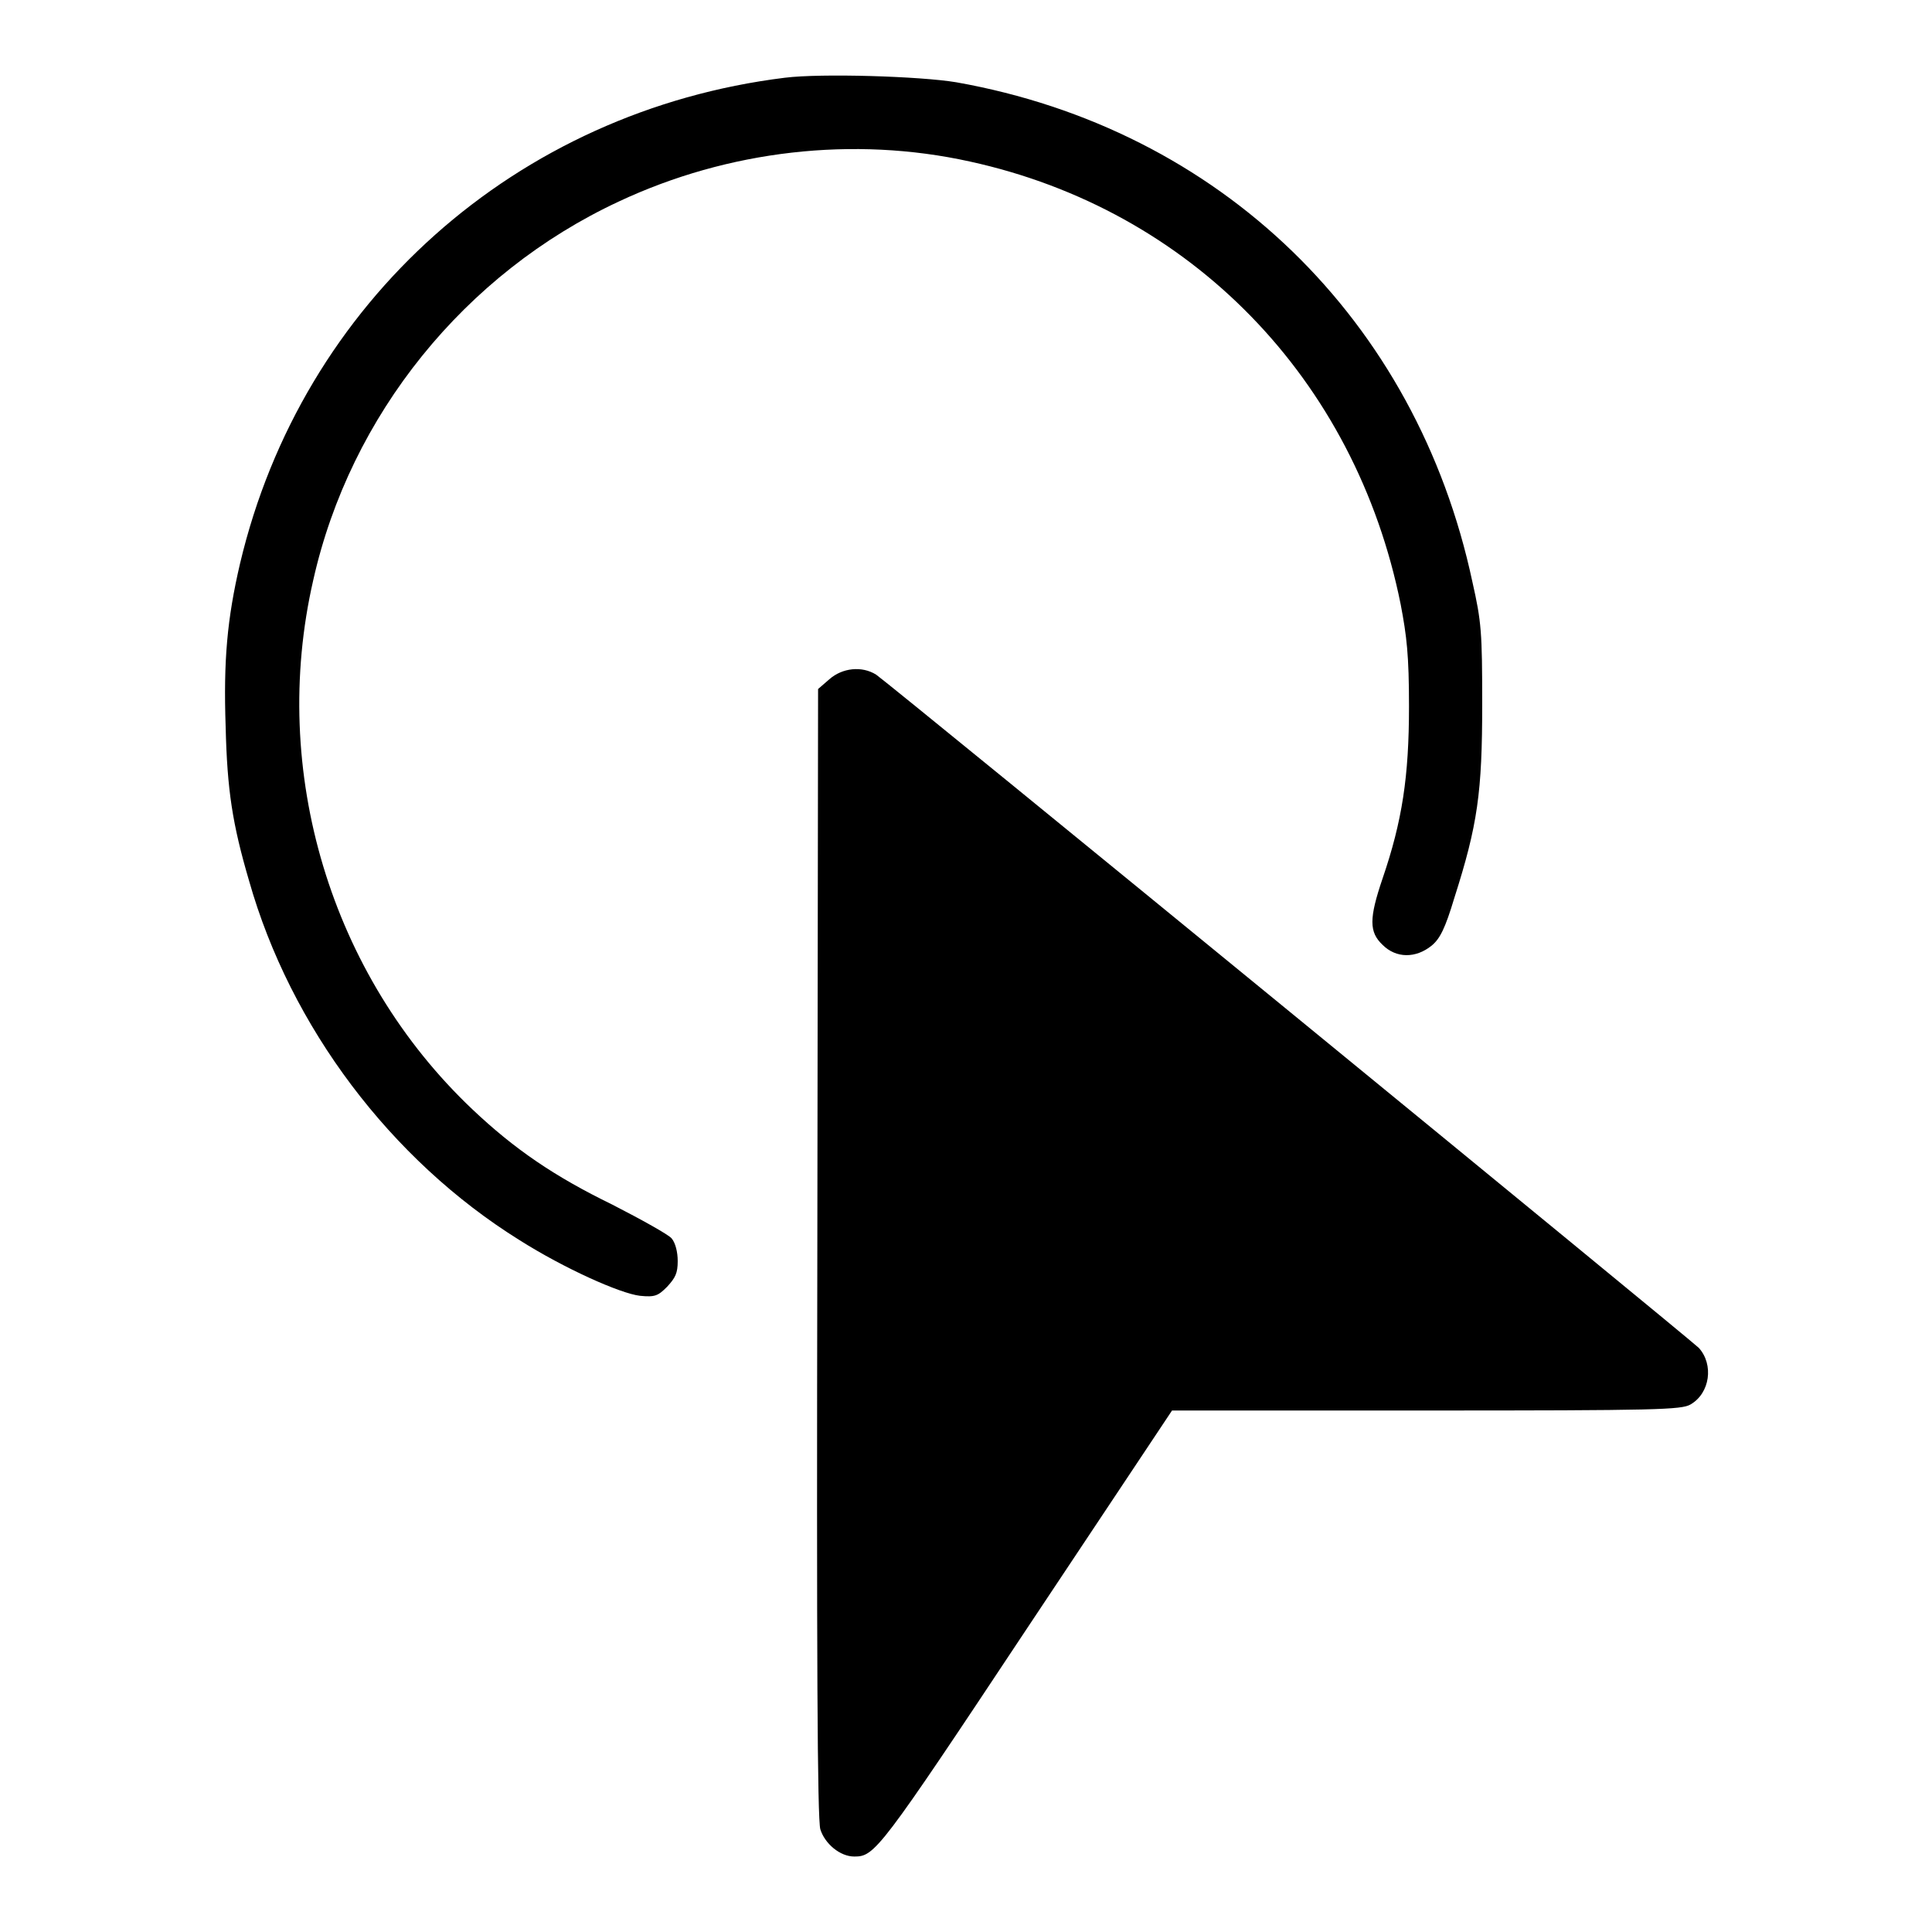
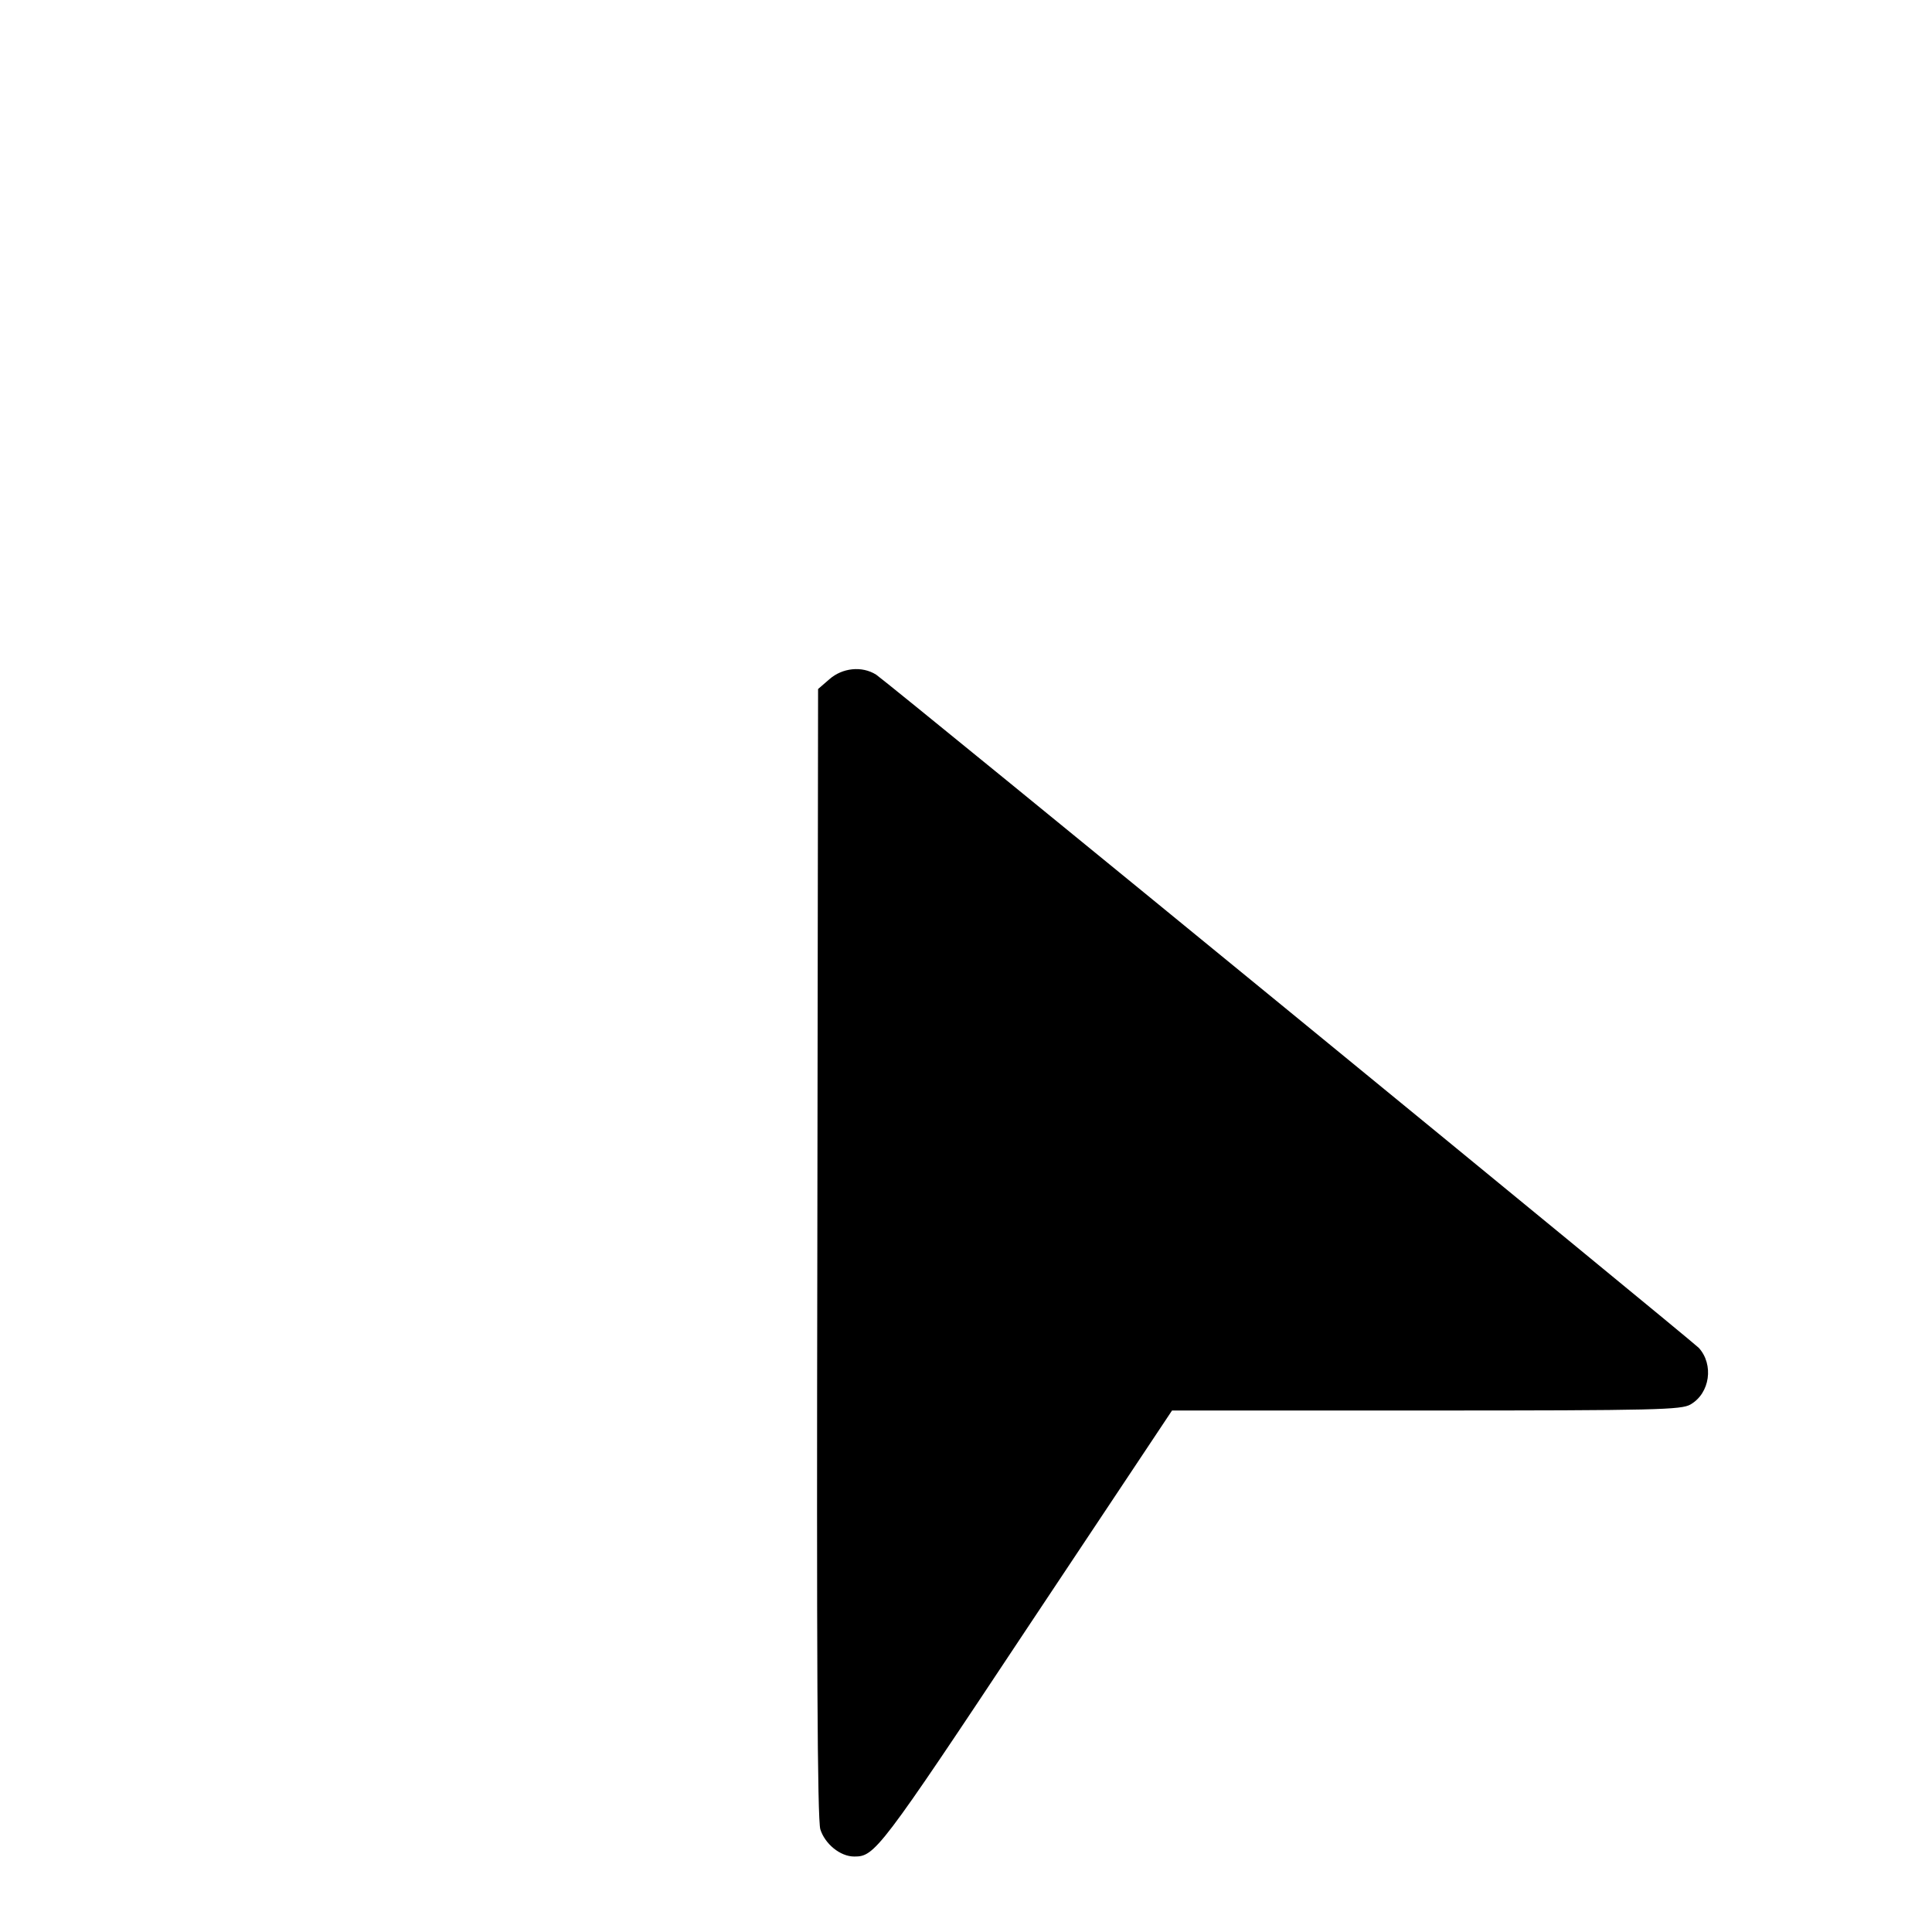
<svg xmlns="http://www.w3.org/2000/svg" version="1.1" x="0px" y="0px" viewBox="0 0 256 256" enable-background="new 0 0 256 256" xml:space="preserve">
  <g>
    <g>
      <g>
-         <path fill="#000000" d="M104,10.3c-35.6,4.4-64,29.7-72.2,64.4c-1.7,7.3-2.2,12.8-1.9,21.6c0.2,8.4,0.9,12.9,3.1,20.4c5.5,19.4,18.8,37,35.8,47.6c6,3.8,13.4,7.1,16,7.4c2,0.2,2.4,0,3.6-1.2c1.1-1.2,1.4-1.8,1.4-3.4c0-1.2-0.3-2.4-0.8-3c-0.4-0.5-4-2.5-7.9-4.5c-7.6-3.7-12.9-7.3-18.5-12.6c-18.8-17.8-26.9-44.8-21.1-70.1C46.4,55,61.6,36.2,82,26.7c14.5-6.8,31.1-8.7,46.5-5.3c29.3,6.4,51.1,28.8,57.1,58.7c0.8,4.2,1.1,6.7,1.1,13.5c0,9.3-0.9,15.2-3.5,22.8c-1.8,5.3-1.8,7.1,0,8.8c1.8,1.8,4.4,1.8,6.5,0.1c1.1-0.9,1.8-2.3,3-6.3c3.1-9.7,3.7-14,3.7-25.7c0-9.5-0.1-10.9-1.3-16.2c-7.4-34.7-33.4-60-68.4-66.2C121.9,10.1,108.8,9.7,104,10.3z" />
        <path fill="#000000" d="M109.9,90l-1.5,1.3l-0.1,74.7c-0.1,53.2,0,75.1,0.4,76.4c0.6,1.9,2.6,3.6,4.5,3.6c2.7,0,3.3-0.7,22.8-30.1l19.3-29h33.7c30.6,0,33.8-0.1,35-0.8c2.6-1.5,3.1-5.3,1.1-7.5c-1.2-1.2-106.6-87.5-109-89.2C114.2,88.2,111.6,88.5,109.9,90z" />
      </g>
    </g>
  </g>
</svg>